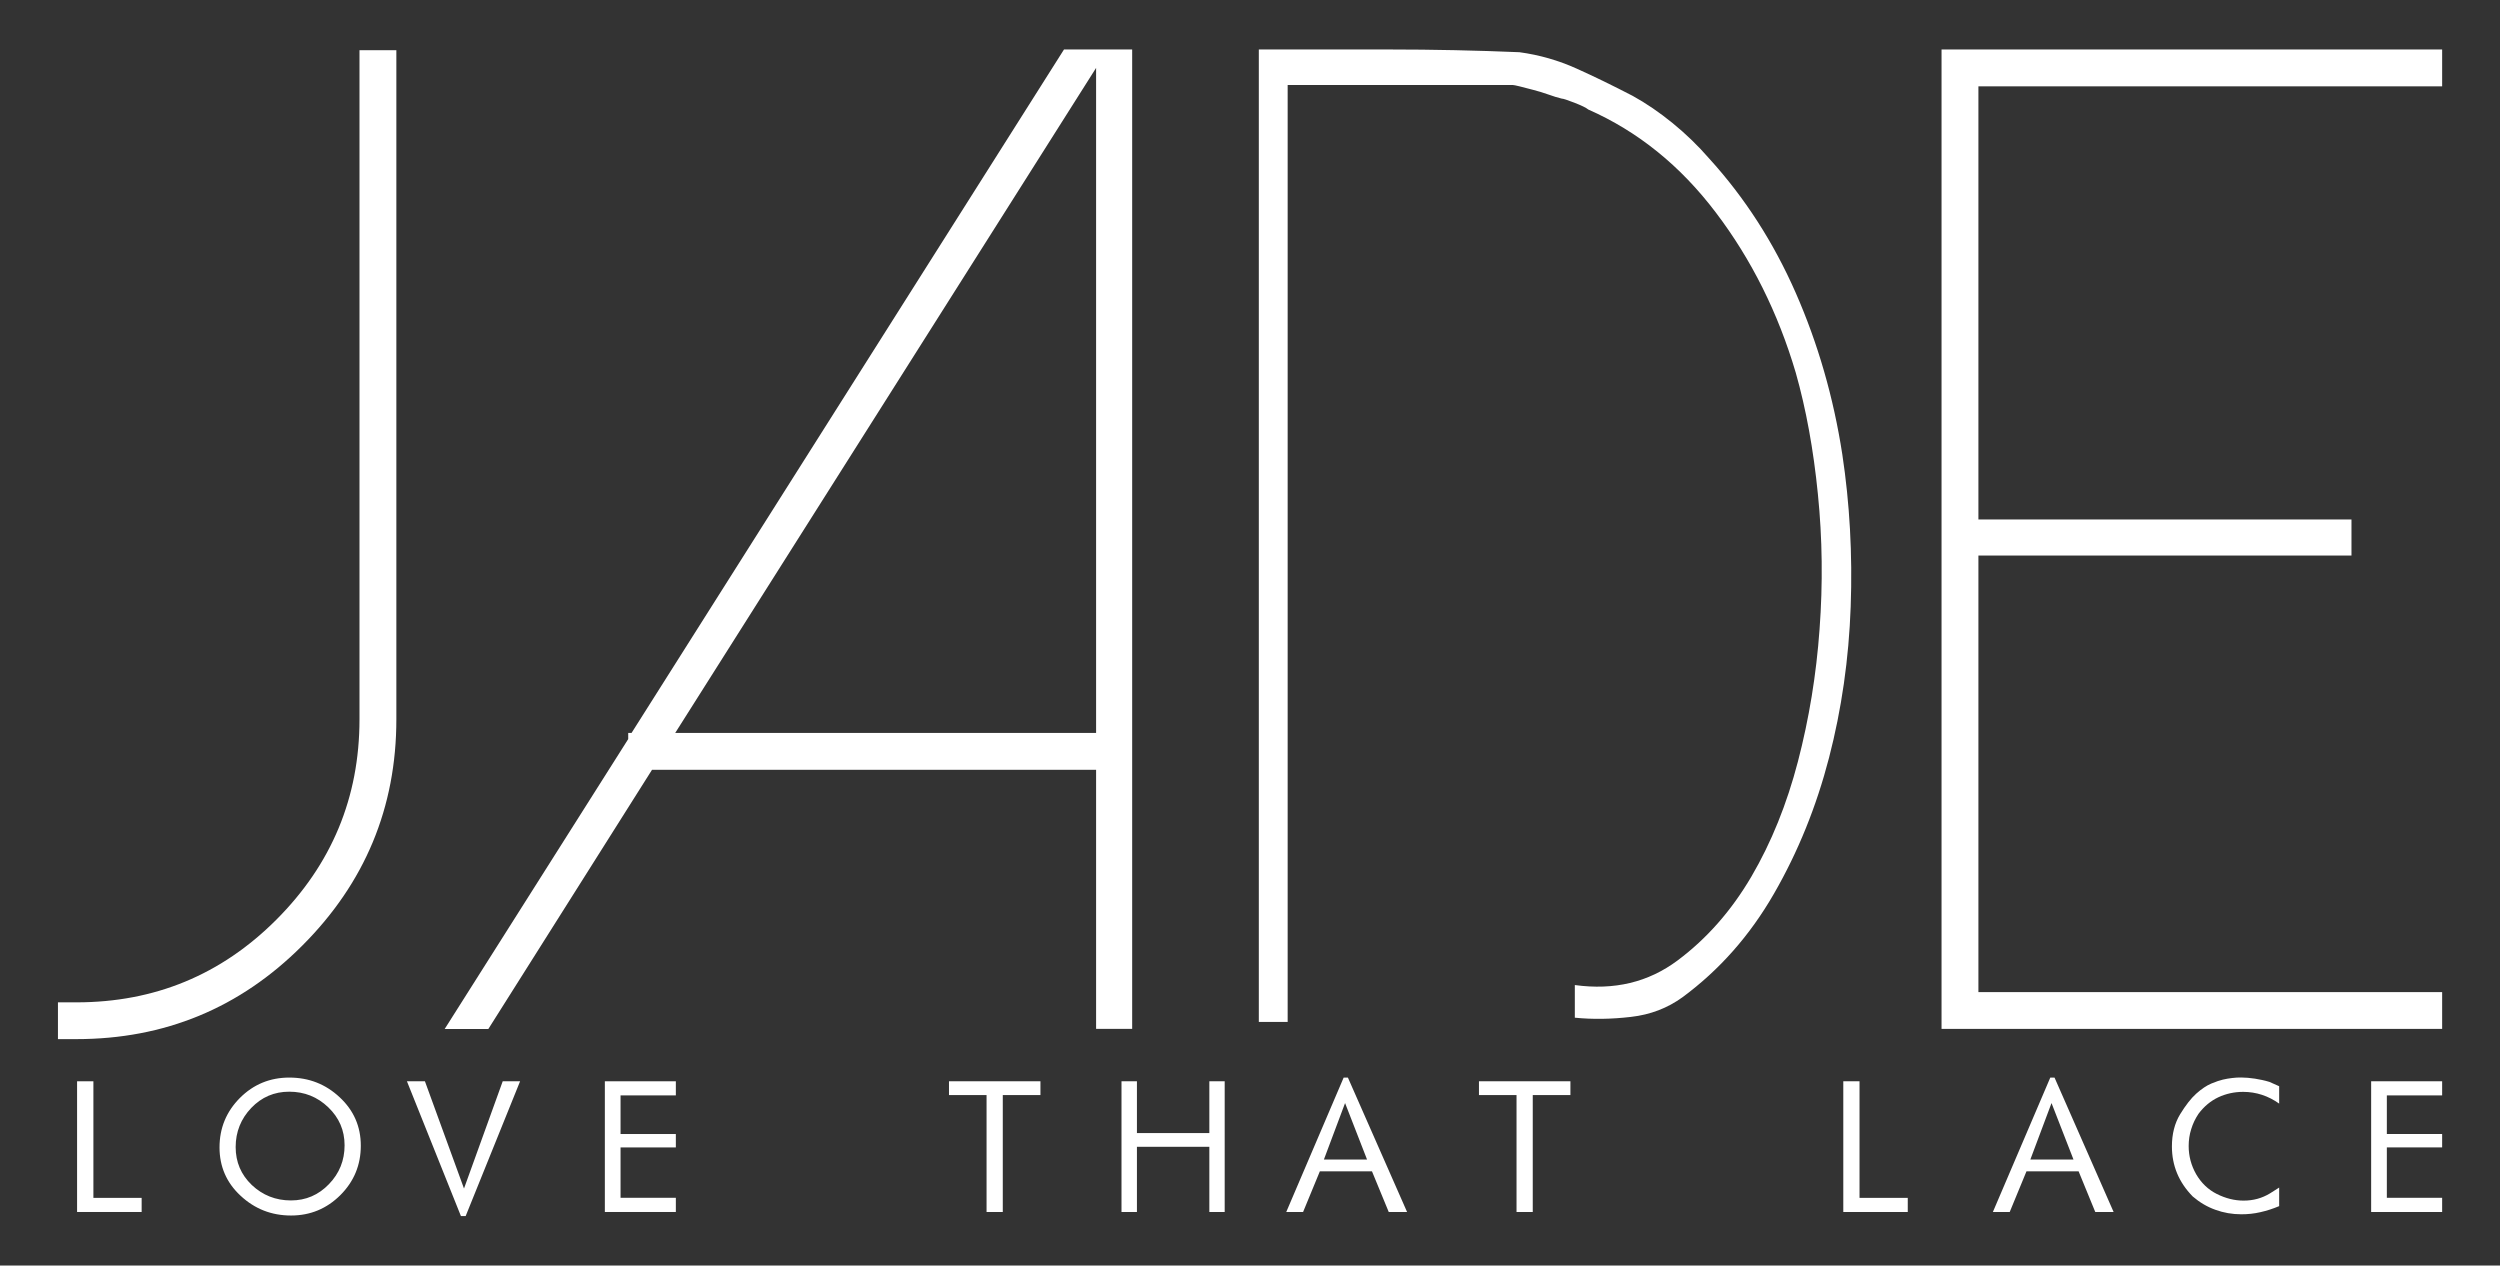
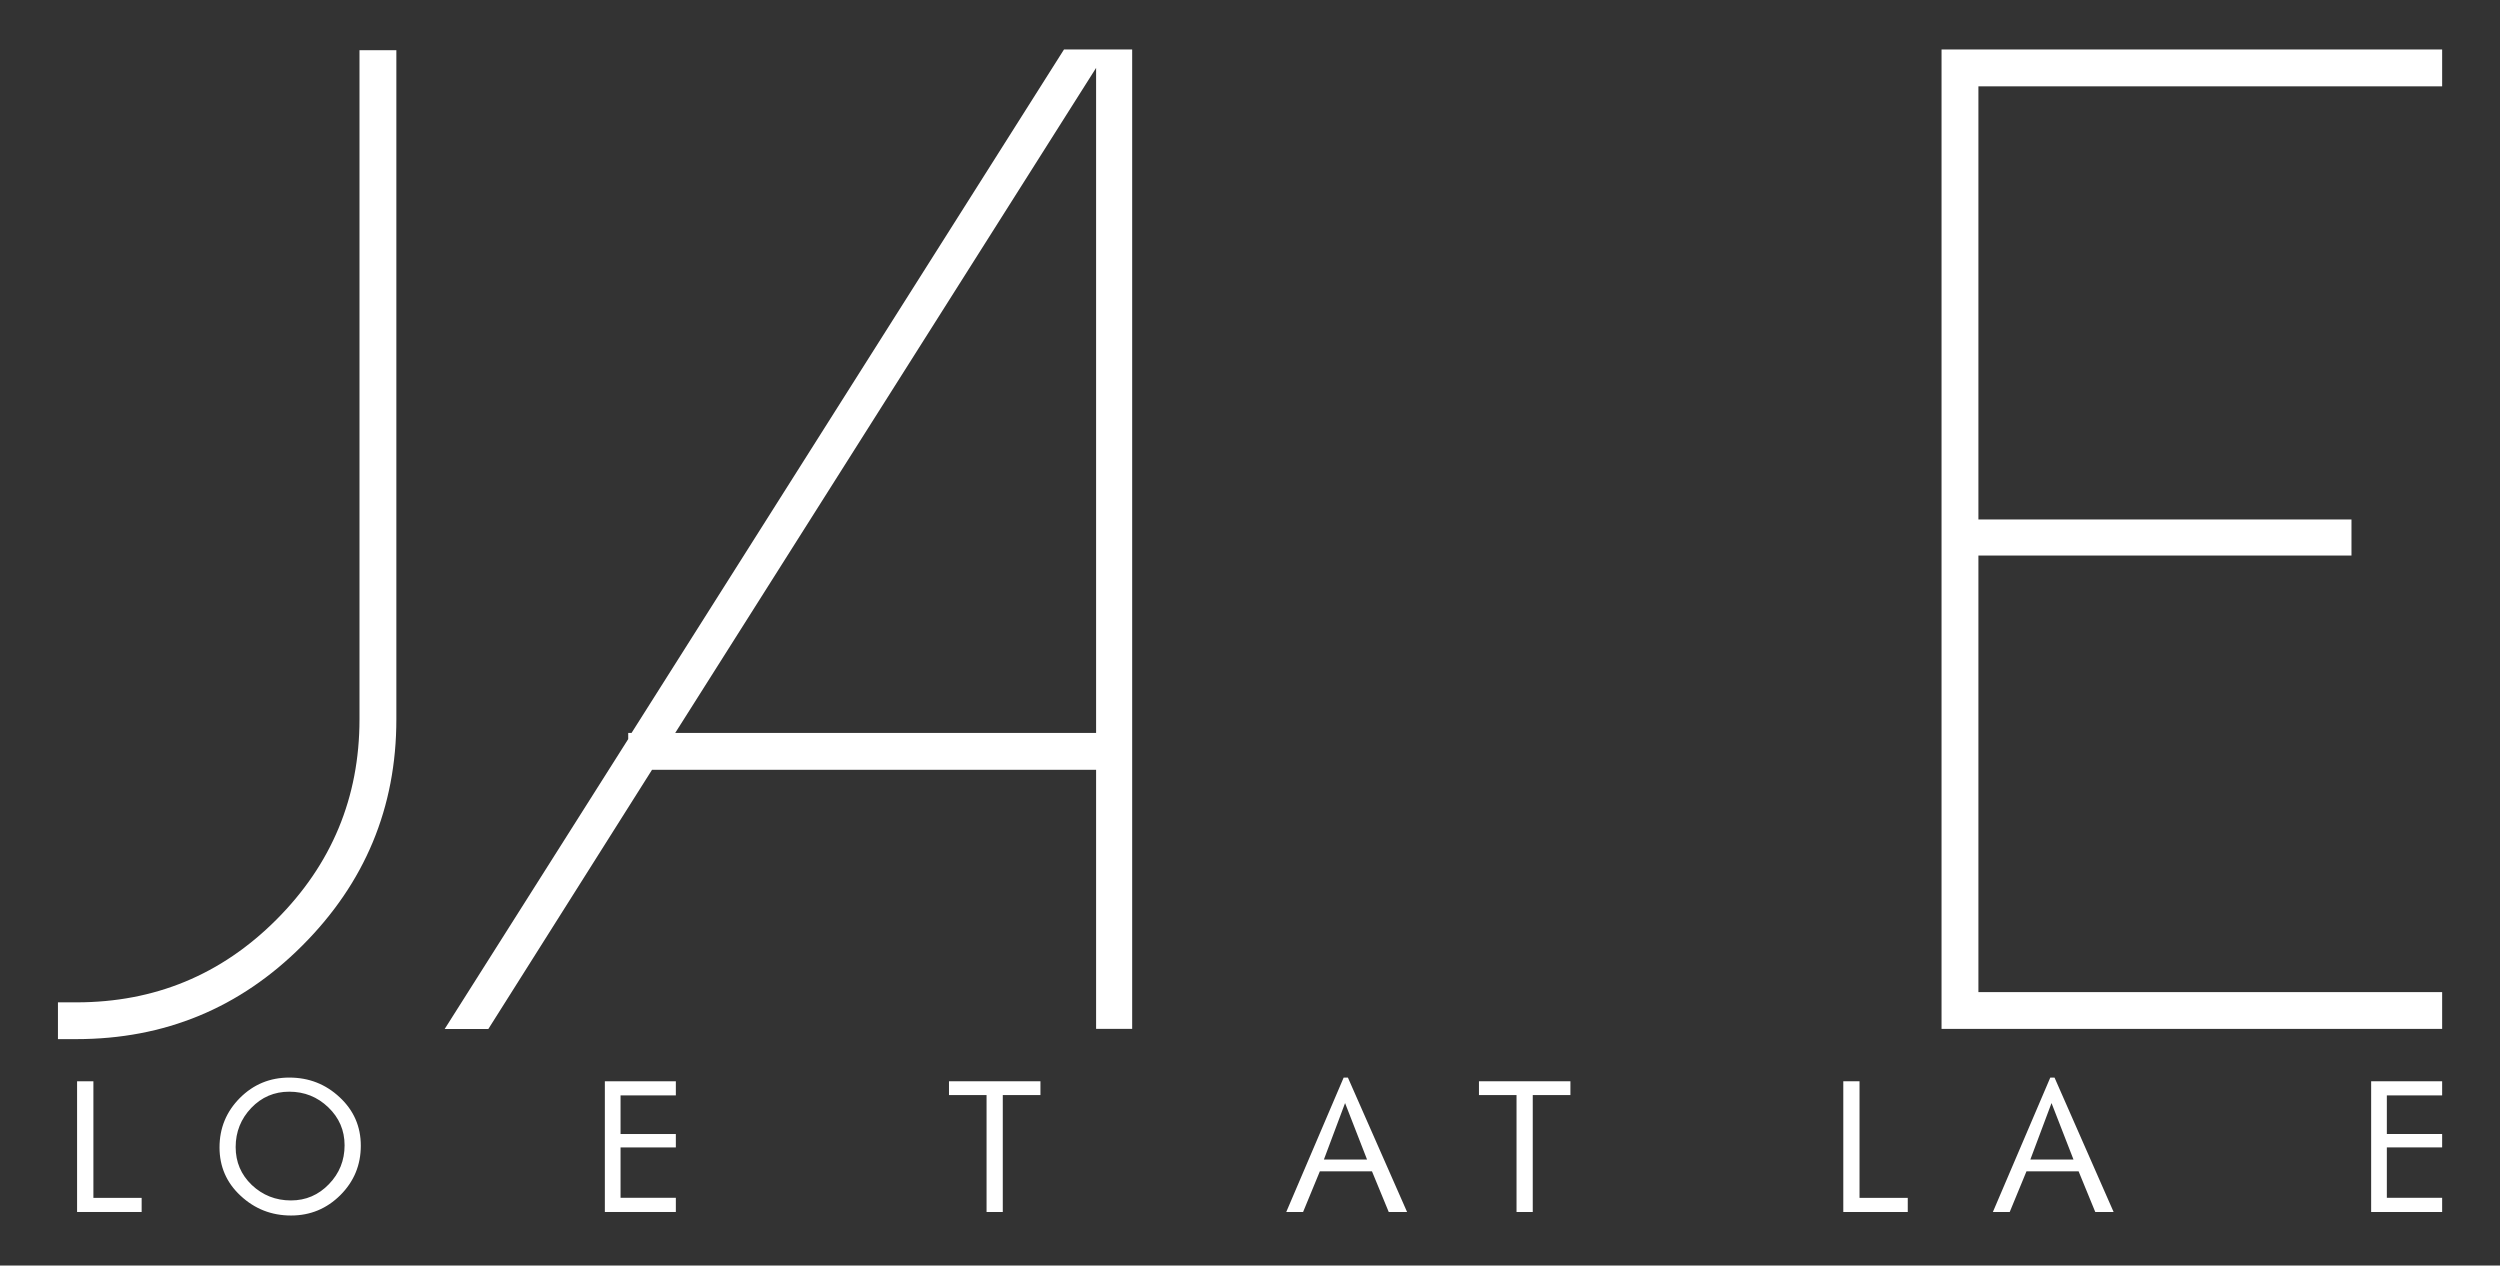
<svg xmlns="http://www.w3.org/2000/svg" version="1.1" id="Layer_1" x="0px" y="0px" viewBox="0 0 283.46 143.49" style="enable-background:new 0 0 283.46 143.49;" xml:space="preserve">
  <rect x="0" y="0" width="283.46" height="143.49" fill="#333333" stroke="none" />
  <style type="text/css">
	.st0{fill:#FFFFFF;}
</style>
  <g>
    <g>
      <path class="st0" d="M6.57,117.82v-4.17h2.09c8.87,0,16.42-3.12,22.66-9.36c6.29-6.29,9.44-13.87,9.44-22.73V5.69h4.18v75.87    c0,10-3.56,18.56-10.68,25.67c-7.06,7.07-15.6,10.59-25.6,10.59H6.57z" />
      <path class="st0" d="M128.37,5.61v111.05h-4.09V87.28H73.93l-18.56,29.39h-4.95l20.81-32.87V83.1h0.38l49.03-77.49H128.37z     M76.56,83.1h47.72V7.7L76.56,83.1z" />
      <path class="st0" d="M276.9,5.61v4.18h-52.58V58.9h42.3v4.09h-42.3v49.5h52.58v4.17h-56.76V5.61H276.9z" />
-       <path class="st0" d="M178.57,111.69c4.45,0.61,8.32-0.31,11.64-2.79c3.31-2.47,6.1-5.64,8.37-9.51c2.26-3.86,4.02-8.22,5.28-13.06    c1.26-4.84,2.08-9.84,2.45-15c0.38-5.15,0.32-10.26-0.19-15.3c-0.5-5.05-1.34-9.64-2.51-13.77c-2.01-6.8-5.03-12.85-9.06-18.16    c-4.02-5.31-8.84-9.2-14.46-11.68c-0.25-0.21-0.78-0.46-1.57-0.77c-0.8-0.31-1.28-0.47-1.45-0.47c-0.42-0.1-0.92-0.25-1.5-0.46    c-0.59-0.21-1.18-0.39-1.77-0.54c-0.58-0.15-1.09-0.28-1.51-0.39c-0.41-0.1-0.67-0.15-0.75-0.15H146v106.23h-3.27V5.61    c4.7,0,9.6,0,14.71,0c5.11,0,10.06,0.11,14.84,0.31c2.28,0.31,4.43,0.93,6.49,1.86c2.05,0.92,4.17,1.96,6.35,3.09    c1.51,0.83,3.02,1.86,4.53,3.09c1.51,1.23,2.9,2.58,4.15,4.02c4.03,4.43,7.3,9.51,9.81,15.23c2.51,5.72,4.28,11.83,5.28,18.32    c0.84,5.57,1.16,11.32,0.95,17.24c-0.21,5.92-1.03,11.65-2.46,17.16c-1.43,5.51-3.5,10.64-6.23,15.38    c-2.73,4.75-6.18,8.66-10.38,11.76c-1.68,1.22-3.63,1.98-5.85,2.23c-2.22,0.26-4.34,0.29-6.36,0.09V111.69z" />
    </g>
    <g>
      <path class="st0" d="M16.06,137.42H8.74V122.6h1.85v13.22h5.47V137.42z" />
      <path class="st0" d="M40.91,129.9c0,2.19-0.77,4.06-2.32,5.61c-1.54,1.53-3.4,2.31-5.59,2.31c-2.22,0-4.12-0.75-5.72-2.24    c-1.6-1.48-2.39-3.32-2.39-5.48c0-2.19,0.77-4.06,2.31-5.61c1.54-1.54,3.41-2.31,5.6-2.31c2.22,0,4.12,0.74,5.72,2.24    C40.11,125.9,40.91,127.73,40.91,129.9z M39.07,129.86c0-1.7-0.62-3.13-1.85-4.31c-1.23-1.18-2.7-1.77-4.43-1.77    c-1.7,0-3.13,0.62-4.3,1.84c-1.18,1.24-1.77,2.72-1.77,4.44c0,1.7,0.61,3.13,1.83,4.3c1.23,1.16,2.71,1.75,4.44,1.75    c1.69,0,3.13-0.62,4.31-1.85C38.48,133.04,39.07,131.57,39.07,129.86z" />
-       <path class="st0" d="M58.97,122.6l-6.17,15.28h-0.54l-6.12-15.28h2.04l4.43,12.16l4.39-12.16H58.97z" />
      <path class="st0" d="M76.63,137.42h-8.05V122.6h8.05v1.6h-6.27v4.38h6.27v1.52h-6.27v5.71h6.27V137.42z" />
      <path class="st0" d="M117.97,124.16h-4.27v13.26h-1.84v-13.26h-4.26v-1.56h10.37V124.16z" />
-       <path class="st0" d="M138.86,137.42h-1.74v-7.39h-8.21v7.39h-1.75V122.6h1.75v5.87h8.21v-5.87h1.74V137.42z" />
      <path class="st0" d="M159.54,137.42l-2.08,0l-1.9-4.61h-5.91l-1.9,4.61l-1.91,0l6.51-15.24h0.48L159.54,137.42z M155,131.47    l-2.49-6.4l-2.4,6.4H155z" />
      <path class="st0" d="M178.05,124.16h-4.26v13.26h-1.84v-13.26h-4.26v-1.56h10.37V124.16z" />
      <path class="st0" d="M216.32,137.42H209V122.6h1.84v13.22h5.47V137.42z" />
      <path class="st0" d="M239.65,137.42l-2.08,0l-1.89-4.61h-5.91l-1.9,4.61l-1.91,0l6.51-15.24h0.48L239.65,137.42z M235.1,131.47    l-2.49-6.4l-2.4,6.4H235.1z" />
-       <path class="st0" d="M258.41,136.76c-0.69,0.29-1.4,0.52-2.11,0.68c-0.72,0.17-1.44,0.24-2.17,0.24c-1.03,0-2.01-0.17-2.94-0.51    c-0.93-0.33-1.79-0.84-2.57-1.51c-1.58-1.61-2.36-3.5-2.36-5.67c0-1.41,0.31-2.63,0.93-3.65c0.62-1.01,1.22-1.79,1.82-2.33    c0.6-0.54,1.17-0.92,1.71-1.15c0.55-0.23,0.98-0.37,1.32-0.45c0.34-0.08,0.69-0.14,1.04-0.18c0.36-0.05,0.7-0.06,1.03-0.06    c0.49,0,1.01,0.05,1.56,0.13c0.55,0.09,1.1,0.2,1.65,0.37l1.1,0.49v1.97c-1.24-0.88-2.6-1.33-4.09-1.33c-1,0-1.94,0.21-2.8,0.61    c-0.87,0.41-1.62,1.03-2.25,1.87c-0.36,0.54-0.64,1.11-0.83,1.74c-0.2,0.62-0.29,1.27-0.29,1.92c0,1.13,0.28,2.2,0.85,3.2    c0.58,0.99,1.35,1.74,2.35,2.24c1,0.5,2.01,0.75,3.03,0.75c1.11,0,2.1-0.28,2.99-0.82l1.04-0.66V136.76z" />
      <path class="st0" d="M276.9,137.42h-8.05V122.6h8.05v1.6h-6.27v4.38h6.27v1.52h-6.27v5.71h6.27V137.42z" />
    </g>
  </g>
</svg>